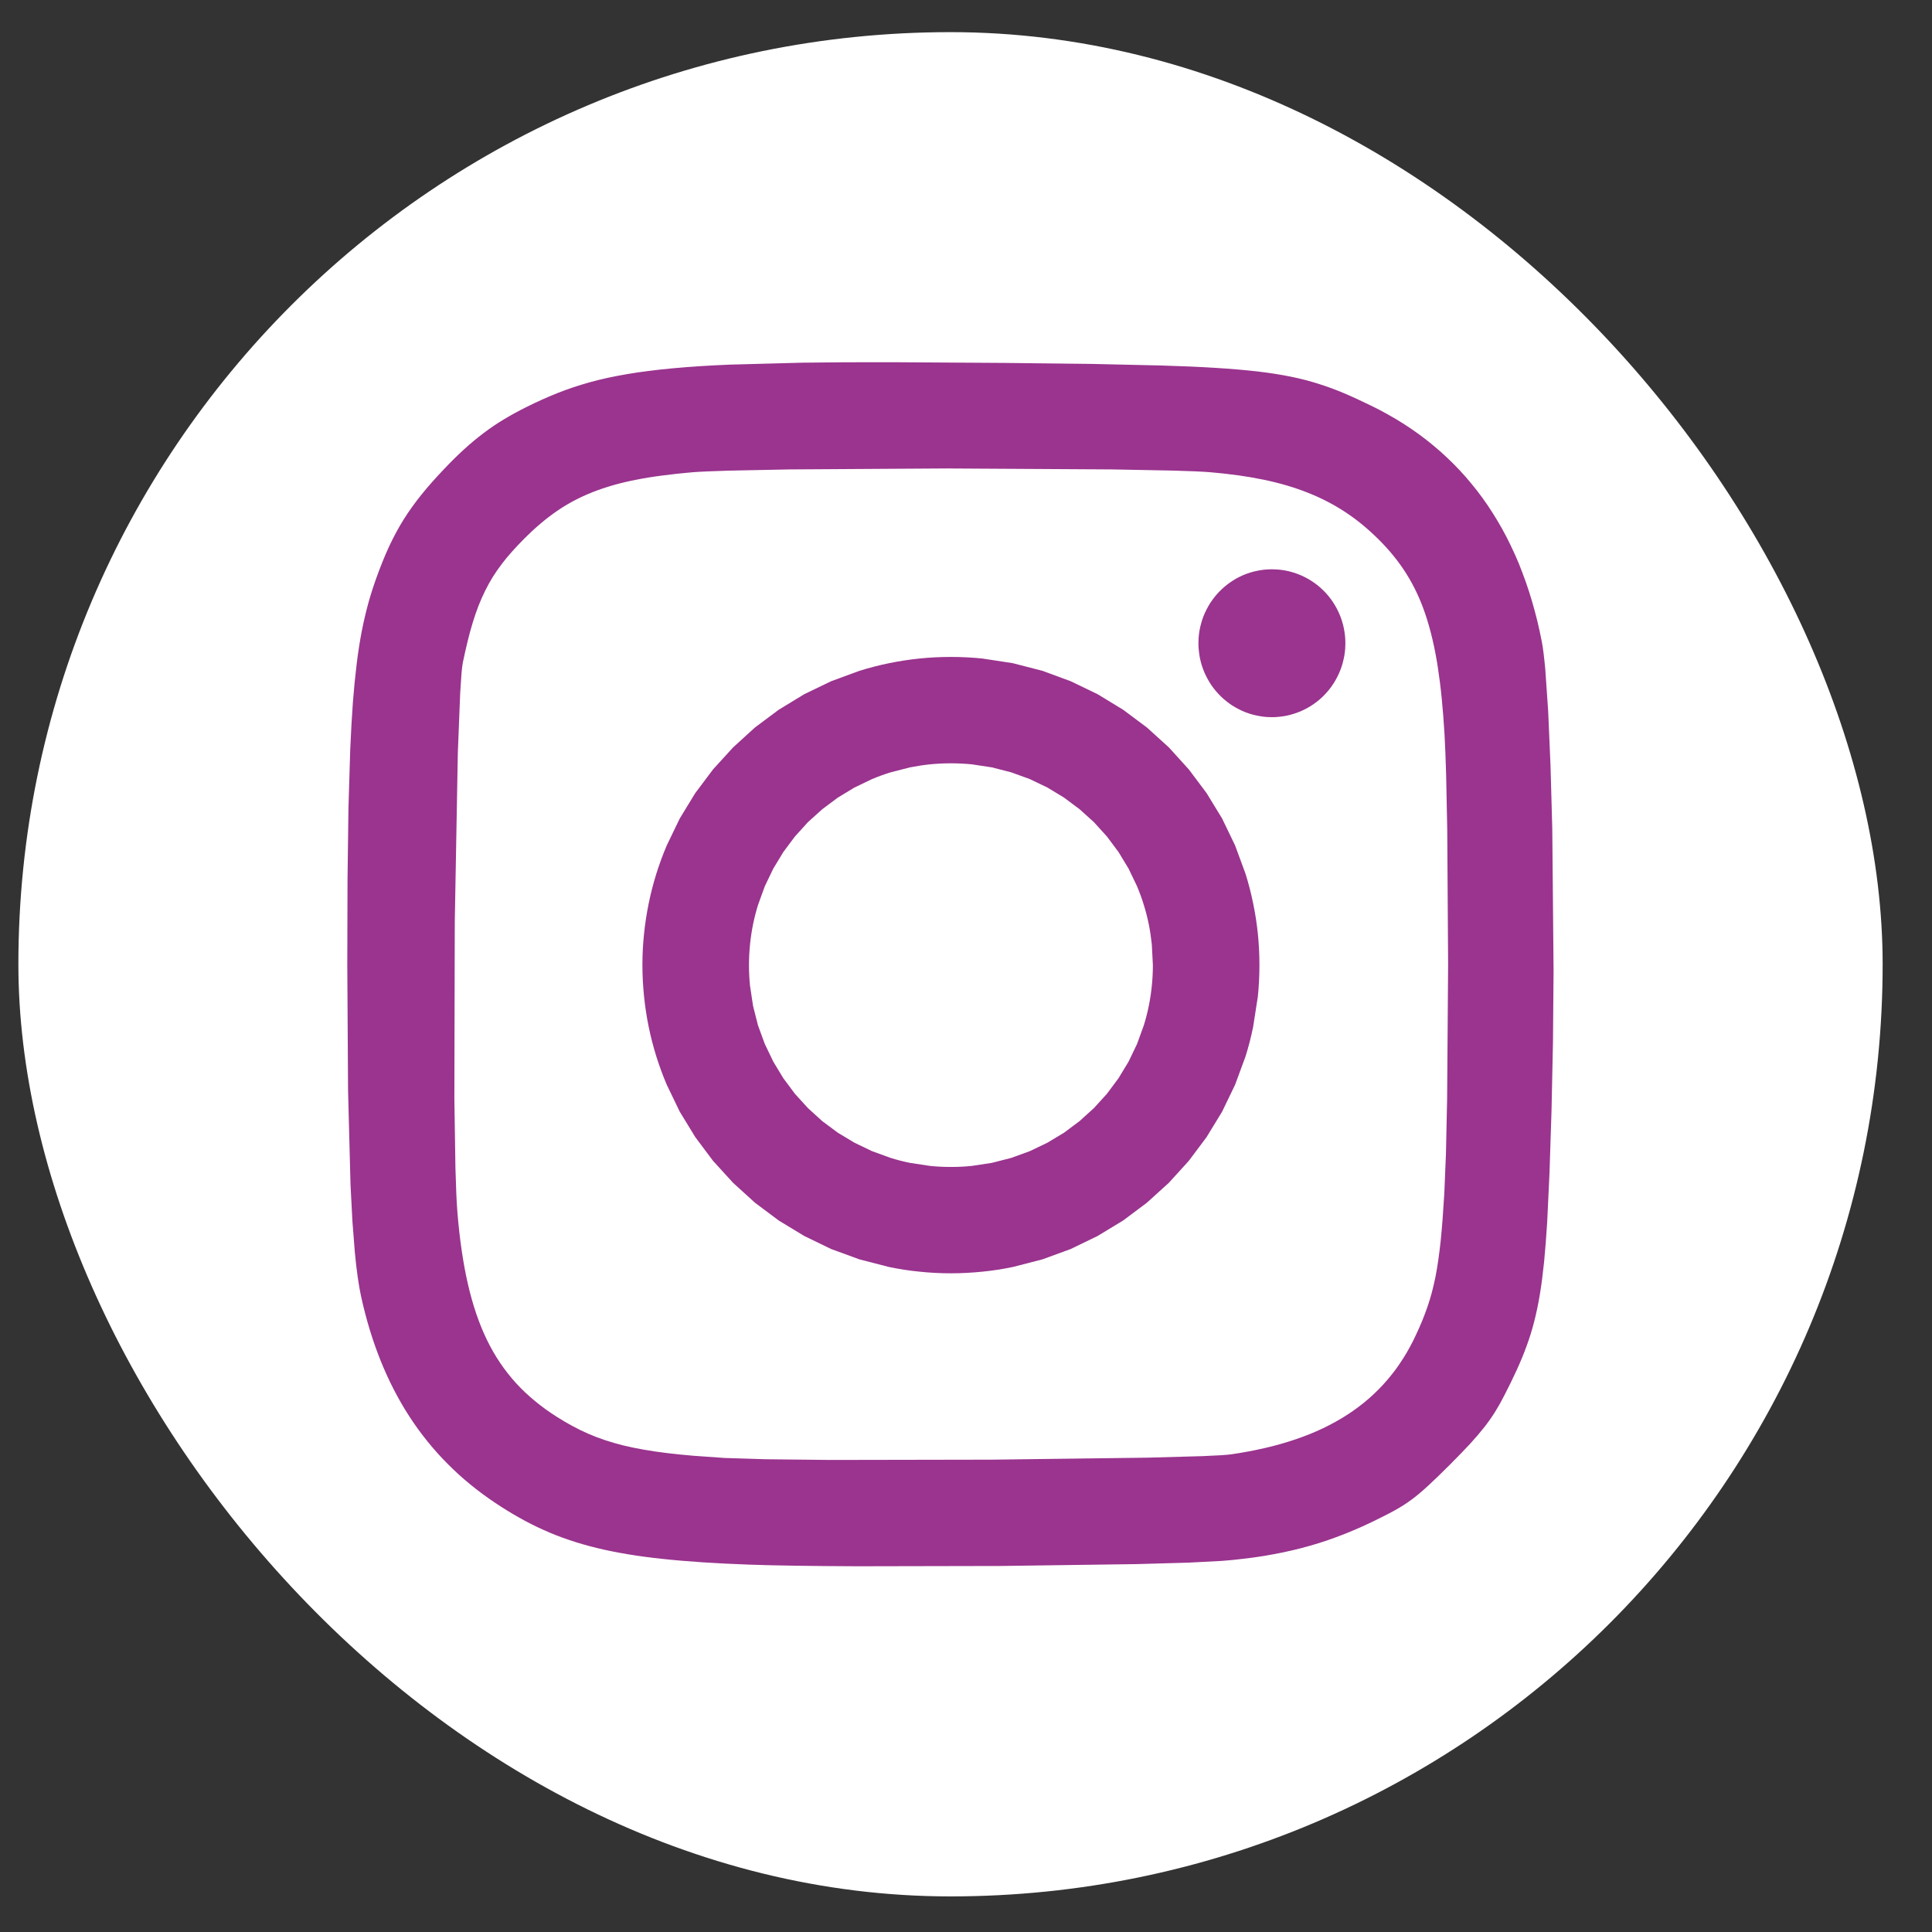
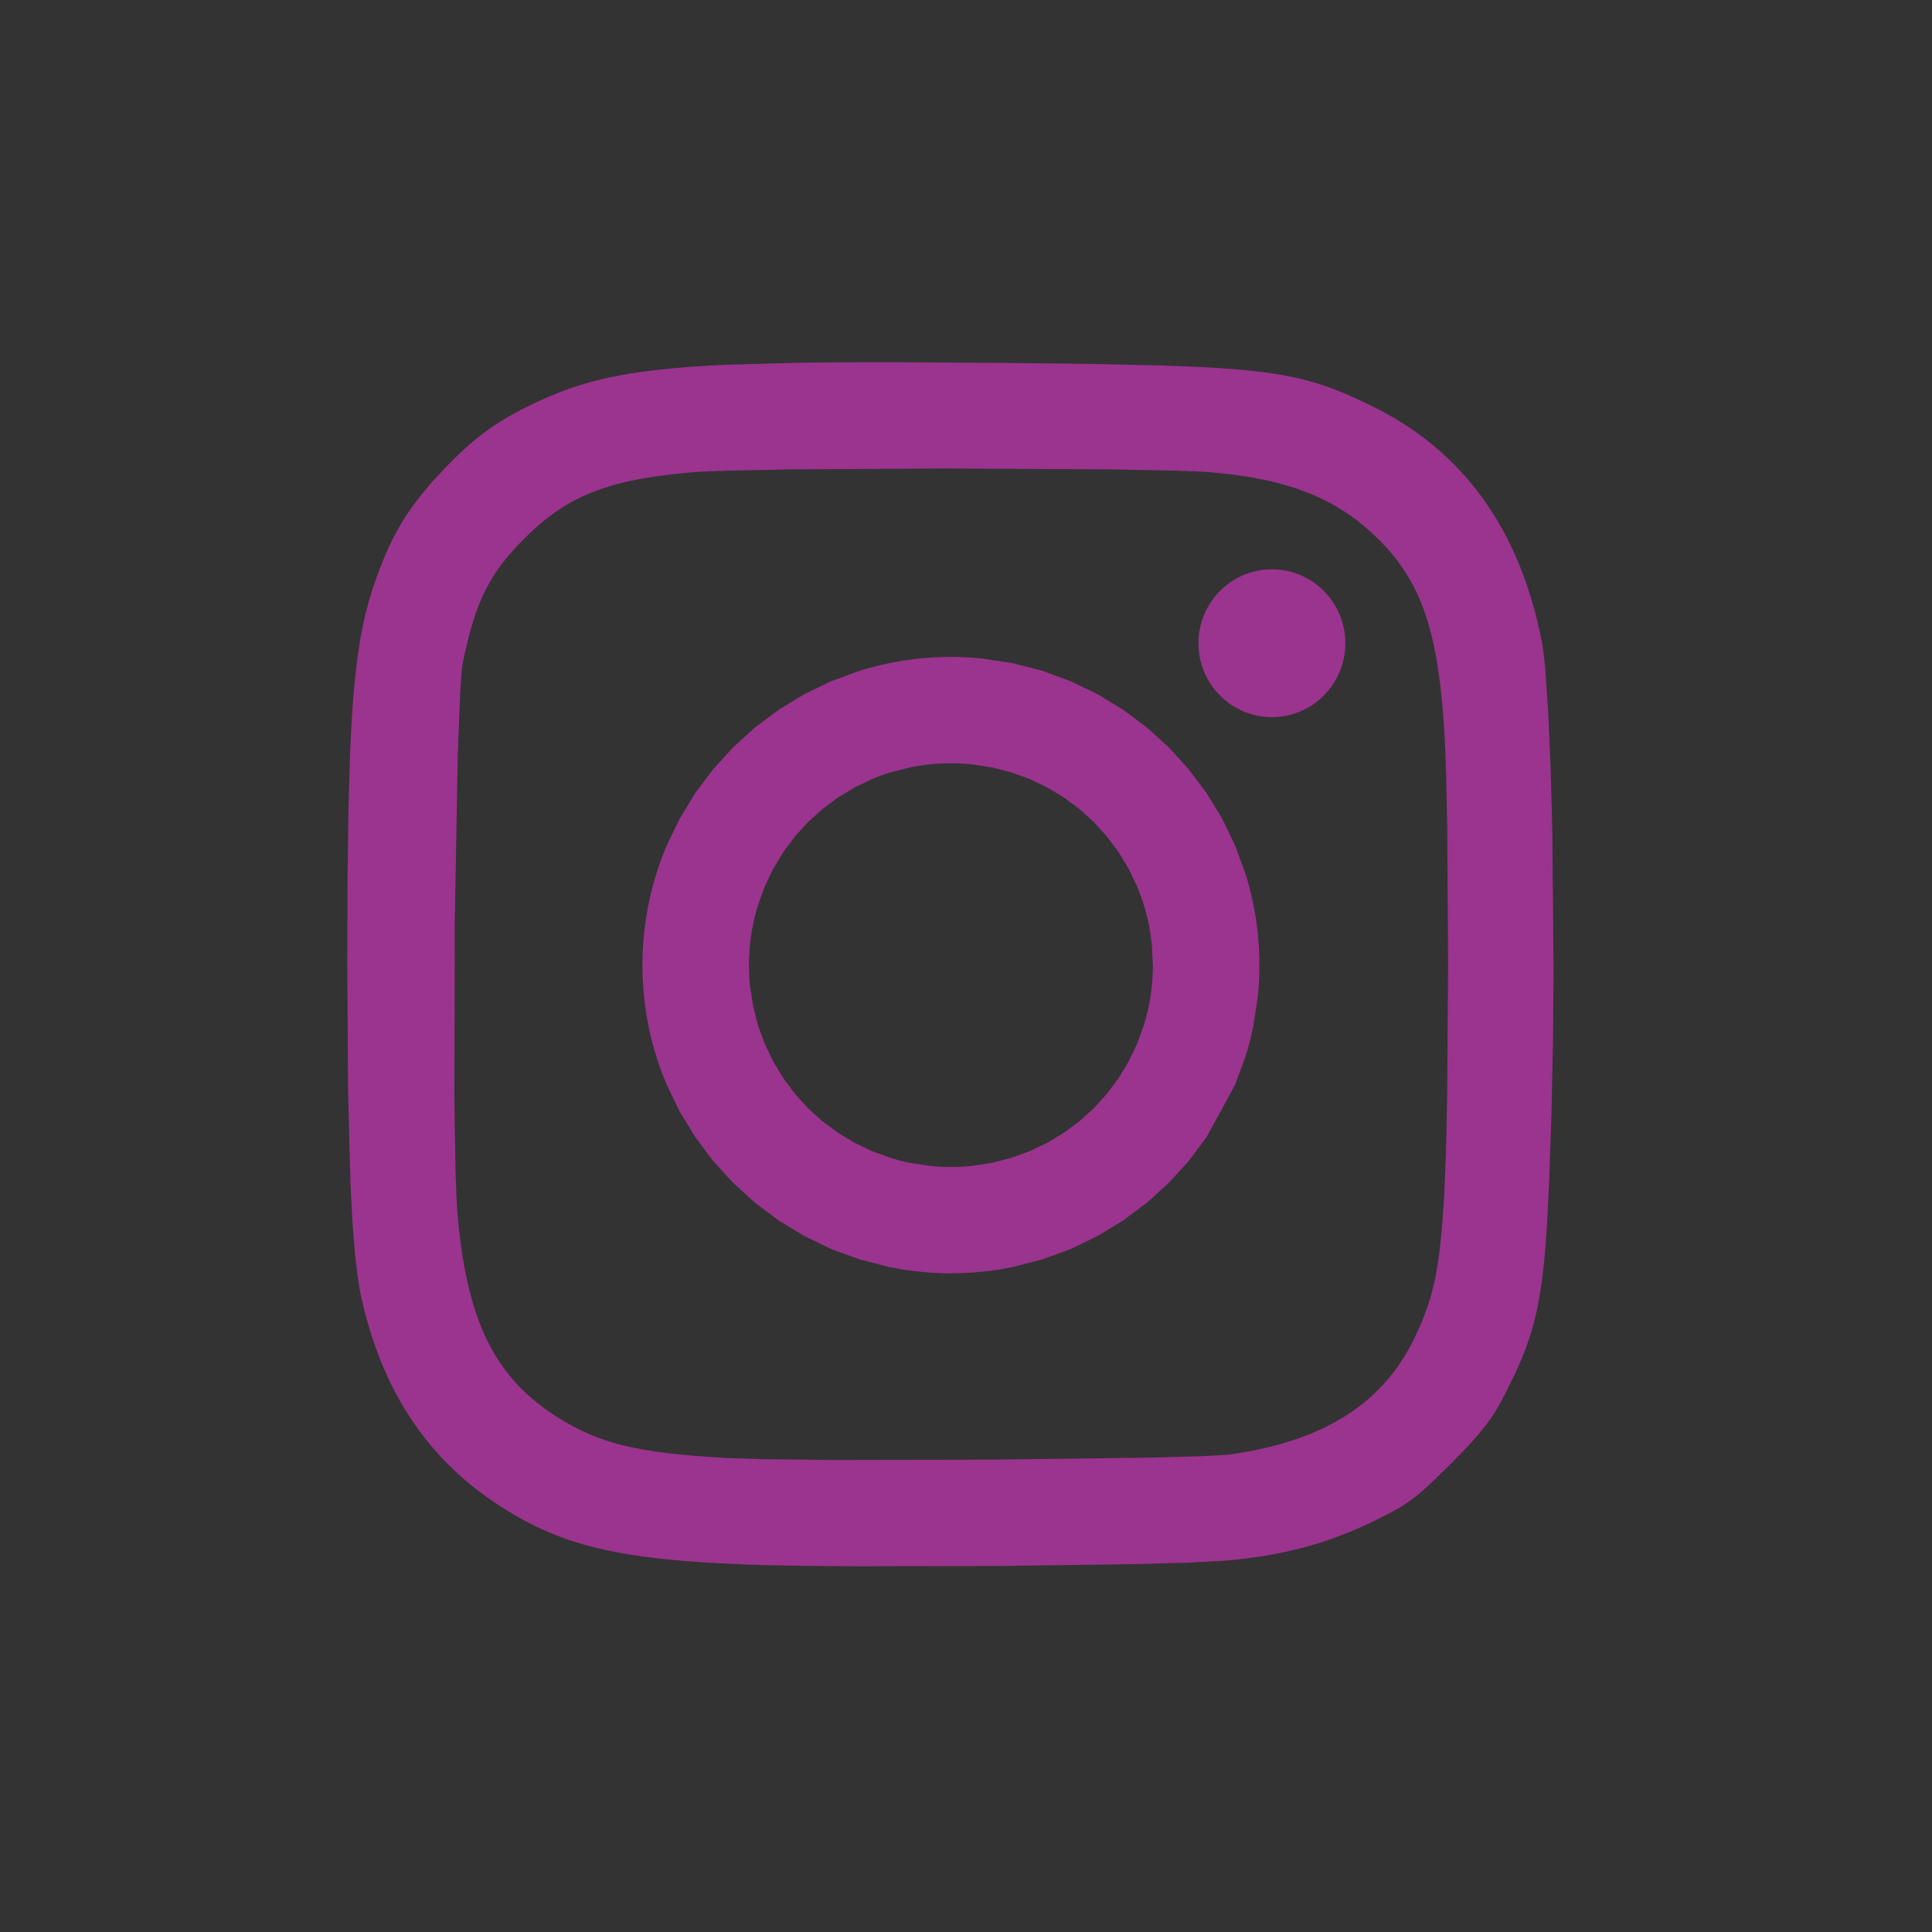
<svg xmlns="http://www.w3.org/2000/svg" width="33" height="33" viewBox="0 0 33 33" fill="none">
  <rect x="0" y="0" width="33" height="33" fill="#333333" stroke="none" />
-   <rect x="0.314" y="0.549" width="31.843" height="31.843" rx="15.921" fill="white" />
  <g clip-path="url(#clip0_480_1122)">
-     <path d="M16.243 11.221C16.061 11.221 15.882 11.23 15.706 11.248C15.529 11.266 15.355 11.293 15.184 11.328C15.013 11.363 14.845 11.407 14.68 11.458L14.196 11.636L13.736 11.858L13.301 12.123L12.895 12.426L12.521 12.767L12.18 13.141L11.876 13.546L11.611 13.98L11.389 14.44C11.322 14.597 11.263 14.759 11.211 14.923C11.16 15.088 11.116 15.256 11.081 15.427C11.046 15.598 11.019 15.772 11.001 15.948C10.982 16.125 10.973 16.304 10.973 16.485C10.973 16.666 10.983 16.845 11.001 17.021C11.019 17.196 11.045 17.37 11.081 17.543C11.116 17.714 11.16 17.882 11.211 18.046C11.263 18.211 11.322 18.372 11.389 18.529L11.611 18.989L11.876 19.423L12.18 19.829L12.521 20.203L12.895 20.543L13.301 20.847L13.736 21.111L14.196 21.334L14.68 21.511L15.184 21.641C15.356 21.677 15.53 21.704 15.706 21.721C15.884 21.74 16.063 21.749 16.243 21.749C16.424 21.749 16.603 21.739 16.779 21.721C16.955 21.704 17.129 21.677 17.301 21.641L17.805 21.511L18.289 21.334L18.749 21.111L19.184 20.847L19.59 20.543L19.965 20.203L20.305 19.829L20.609 19.423L20.874 18.989L21.096 18.529L21.274 18.046C21.326 17.882 21.369 17.713 21.404 17.543L21.485 17.021C21.503 16.845 21.512 16.666 21.512 16.485C21.512 16.304 21.503 16.125 21.485 15.948C21.467 15.773 21.44 15.599 21.404 15.427C21.369 15.255 21.326 15.088 21.274 14.923L21.096 14.44L20.874 13.98L20.609 13.546L20.305 13.141L19.965 12.766L19.59 12.426L19.184 12.123L18.749 11.858L18.289 11.636L17.805 11.458L17.301 11.328L16.779 11.248C16.601 11.23 16.422 11.221 16.243 11.221V11.221ZM16.243 13.038C16.362 13.038 16.481 13.044 16.597 13.055L16.94 13.107L17.272 13.192L17.589 13.307L17.891 13.452L18.175 13.624L18.44 13.822L18.685 14.043L18.907 14.288L19.105 14.553L19.277 14.837L19.422 15.139C19.465 15.242 19.504 15.348 19.537 15.456C19.571 15.564 19.599 15.675 19.622 15.787C19.645 15.9 19.661 16.015 19.674 16.131L19.692 16.485C19.692 16.605 19.686 16.723 19.674 16.839C19.662 16.956 19.645 17.07 19.622 17.183C19.599 17.295 19.571 17.406 19.537 17.514L19.422 17.831L19.277 18.133L19.105 18.417L18.907 18.683L18.685 18.927L18.44 19.149L18.175 19.347L17.891 19.518L17.589 19.663L17.272 19.778L16.94 19.863L16.597 19.915C16.479 19.927 16.361 19.933 16.242 19.932C16.124 19.933 16.006 19.927 15.888 19.915L15.545 19.863C15.432 19.84 15.321 19.812 15.213 19.778L14.896 19.663L14.594 19.518L14.31 19.347L14.044 19.149L13.8 18.927L13.578 18.683L13.38 18.417L13.208 18.133L13.063 17.831L12.947 17.514L12.863 17.183L12.811 16.839C12.799 16.722 12.793 16.603 12.793 16.485C12.793 16.367 12.799 16.249 12.811 16.131C12.823 16.015 12.84 15.9 12.863 15.787C12.886 15.675 12.914 15.565 12.948 15.456L13.063 15.139L13.208 14.837L13.38 14.553L13.578 14.288L13.8 14.043L14.045 13.822L14.31 13.624L14.594 13.452L14.896 13.307C14.999 13.264 15.105 13.225 15.213 13.192L15.545 13.107C15.658 13.085 15.772 13.067 15.888 13.055C16.006 13.044 16.124 13.038 16.243 13.038L16.243 13.038Z" fill="#9A348E" />
+     <path d="M16.243 11.221C16.061 11.221 15.882 11.23 15.706 11.248C15.529 11.266 15.355 11.293 15.184 11.328C15.013 11.363 14.845 11.407 14.68 11.458L14.196 11.636L13.736 11.858L13.301 12.123L12.895 12.426L12.521 12.767L12.18 13.141L11.876 13.546L11.611 13.98L11.389 14.44C11.322 14.597 11.263 14.759 11.211 14.923C11.16 15.088 11.116 15.256 11.081 15.427C11.046 15.598 11.019 15.772 11.001 15.948C10.982 16.125 10.973 16.304 10.973 16.485C10.973 16.666 10.983 16.845 11.001 17.021C11.019 17.196 11.045 17.37 11.081 17.543C11.116 17.714 11.16 17.882 11.211 18.046C11.263 18.211 11.322 18.372 11.389 18.529L11.611 18.989L11.876 19.423L12.18 19.829L12.521 20.203L12.895 20.543L13.301 20.847L13.736 21.111L14.196 21.334L14.68 21.511L15.184 21.641C15.356 21.677 15.53 21.704 15.706 21.721C15.884 21.74 16.063 21.749 16.243 21.749C16.424 21.749 16.603 21.739 16.779 21.721C16.955 21.704 17.129 21.677 17.301 21.641L17.805 21.511L18.289 21.334L18.749 21.111L19.184 20.847L19.59 20.543L19.965 20.203L20.305 19.829L20.609 19.423L21.096 18.529L21.274 18.046C21.326 17.882 21.369 17.713 21.404 17.543L21.485 17.021C21.503 16.845 21.512 16.666 21.512 16.485C21.512 16.304 21.503 16.125 21.485 15.948C21.467 15.773 21.44 15.599 21.404 15.427C21.369 15.255 21.326 15.088 21.274 14.923L21.096 14.44L20.874 13.98L20.609 13.546L20.305 13.141L19.965 12.766L19.59 12.426L19.184 12.123L18.749 11.858L18.289 11.636L17.805 11.458L17.301 11.328L16.779 11.248C16.601 11.23 16.422 11.221 16.243 11.221V11.221ZM16.243 13.038C16.362 13.038 16.481 13.044 16.597 13.055L16.94 13.107L17.272 13.192L17.589 13.307L17.891 13.452L18.175 13.624L18.44 13.822L18.685 14.043L18.907 14.288L19.105 14.553L19.277 14.837L19.422 15.139C19.465 15.242 19.504 15.348 19.537 15.456C19.571 15.564 19.599 15.675 19.622 15.787C19.645 15.9 19.661 16.015 19.674 16.131L19.692 16.485C19.692 16.605 19.686 16.723 19.674 16.839C19.662 16.956 19.645 17.07 19.622 17.183C19.599 17.295 19.571 17.406 19.537 17.514L19.422 17.831L19.277 18.133L19.105 18.417L18.907 18.683L18.685 18.927L18.44 19.149L18.175 19.347L17.891 19.518L17.589 19.663L17.272 19.778L16.94 19.863L16.597 19.915C16.479 19.927 16.361 19.933 16.242 19.932C16.124 19.933 16.006 19.927 15.888 19.915L15.545 19.863C15.432 19.84 15.321 19.812 15.213 19.778L14.896 19.663L14.594 19.518L14.31 19.347L14.044 19.149L13.8 18.927L13.578 18.683L13.38 18.417L13.208 18.133L13.063 17.831L12.947 17.514L12.863 17.183L12.811 16.839C12.799 16.722 12.793 16.603 12.793 16.485C12.793 16.367 12.799 16.249 12.811 16.131C12.823 16.015 12.84 15.9 12.863 15.787C12.886 15.675 12.914 15.565 12.948 15.456L13.063 15.139L13.208 14.837L13.38 14.553L13.578 14.288L13.8 14.043L14.045 13.822L14.31 13.624L14.594 13.452L14.896 13.307C14.999 13.264 15.105 13.225 15.213 13.192L15.545 13.107C15.658 13.085 15.772 13.067 15.888 13.055C16.006 13.044 16.124 13.038 16.243 13.038L16.243 13.038Z" fill="#9A348E" />
    <path d="M21.725 9.724C21.683 9.724 21.641 9.726 21.6 9.73C21.558 9.734 21.517 9.74 21.476 9.749C21.435 9.757 21.394 9.768 21.354 9.78C21.314 9.793 21.275 9.807 21.236 9.823C21.198 9.84 21.16 9.858 21.123 9.878C21.087 9.899 21.051 9.921 21.017 9.944C20.982 9.968 20.949 9.994 20.917 10.021C20.885 10.048 20.854 10.077 20.825 10.107C20.796 10.137 20.768 10.169 20.742 10.202C20.716 10.235 20.692 10.269 20.669 10.304C20.647 10.34 20.626 10.376 20.607 10.414C20.588 10.451 20.571 10.49 20.555 10.529C20.54 10.568 20.527 10.608 20.516 10.649C20.505 10.689 20.496 10.73 20.488 10.772C20.481 10.813 20.476 10.855 20.473 10.897C20.471 10.927 20.47 10.957 20.47 10.987C20.47 11.029 20.472 11.071 20.477 11.113C20.481 11.155 20.487 11.196 20.495 11.238C20.503 11.279 20.514 11.32 20.526 11.36C20.539 11.4 20.553 11.44 20.569 11.479C20.586 11.517 20.604 11.555 20.624 11.592C20.644 11.629 20.666 11.665 20.689 11.7C20.713 11.735 20.738 11.768 20.765 11.8C20.792 11.833 20.821 11.863 20.851 11.893C20.881 11.922 20.912 11.95 20.945 11.976C20.978 12.002 21.012 12.027 21.047 12.05C21.082 12.072 21.119 12.093 21.156 12.112C21.193 12.132 21.231 12.149 21.27 12.164C21.309 12.179 21.349 12.193 21.389 12.204C21.43 12.215 21.471 12.224 21.512 12.231C21.553 12.239 21.595 12.244 21.636 12.247C21.666 12.249 21.695 12.25 21.725 12.25C21.767 12.25 21.809 12.248 21.85 12.243C21.892 12.239 21.933 12.233 21.974 12.225C22.015 12.216 22.056 12.206 22.096 12.193C22.136 12.181 22.175 12.166 22.214 12.15C22.252 12.134 22.29 12.115 22.327 12.095C22.363 12.075 22.399 12.053 22.434 12.029C22.468 12.005 22.502 11.98 22.534 11.953C22.566 11.926 22.596 11.897 22.625 11.867C22.654 11.837 22.682 11.805 22.708 11.772C22.734 11.739 22.758 11.705 22.781 11.669C22.803 11.634 22.824 11.597 22.843 11.56C22.862 11.522 22.879 11.484 22.895 11.444C22.91 11.405 22.923 11.365 22.934 11.325C22.945 11.284 22.954 11.243 22.962 11.201C22.969 11.16 22.974 11.118 22.977 11.076C22.979 11.046 22.98 11.017 22.98 10.987C22.98 10.945 22.978 10.903 22.974 10.861C22.969 10.819 22.963 10.777 22.955 10.736C22.947 10.695 22.936 10.654 22.924 10.614C22.912 10.573 22.897 10.534 22.881 10.495C22.864 10.456 22.846 10.418 22.826 10.381C22.806 10.344 22.784 10.308 22.761 10.274C22.737 10.239 22.712 10.205 22.685 10.173C22.658 10.141 22.629 10.11 22.599 10.081C22.569 10.051 22.538 10.024 22.505 9.997C22.472 9.971 22.438 9.947 22.403 9.924C22.368 9.901 22.331 9.88 22.294 9.861C22.257 9.842 22.219 9.825 22.18 9.81C22.141 9.794 22.101 9.781 22.061 9.77C22.02 9.758 21.98 9.749 21.938 9.742C21.897 9.735 21.855 9.73 21.814 9.727C21.784 9.725 21.755 9.724 21.725 9.724V9.724Z" fill="#9A348E" />
    <path d="M15.243 6.187C14.67 6.186 14.159 6.188 13.7 6.195L12.468 6.228C12.103 6.243 11.781 6.264 11.491 6.291C11.347 6.304 11.21 6.319 11.081 6.336C10.957 6.351 10.835 6.369 10.712 6.39C10.596 6.41 10.485 6.431 10.379 6.454C10.273 6.477 10.172 6.502 10.074 6.529C9.979 6.556 9.884 6.585 9.79 6.616C9.698 6.647 9.608 6.68 9.52 6.715C9.342 6.786 9.169 6.864 8.991 6.953C8.854 7.021 8.728 7.09 8.608 7.162C8.487 7.235 8.373 7.312 8.262 7.396C8.147 7.483 8.036 7.575 7.93 7.672C7.819 7.773 7.706 7.884 7.588 8.009C7.44 8.164 7.311 8.309 7.197 8.451C7.14 8.522 7.086 8.592 7.036 8.663C6.986 8.732 6.938 8.804 6.893 8.876C6.848 8.948 6.806 9.021 6.765 9.097C6.724 9.173 6.685 9.251 6.648 9.33C6.573 9.492 6.503 9.665 6.433 9.859C6.381 10.003 6.334 10.148 6.293 10.295C6.252 10.445 6.215 10.602 6.181 10.772C6.148 10.942 6.119 11.124 6.094 11.326C6.067 11.548 6.045 11.77 6.028 11.992C6.01 12.237 5.995 12.506 5.982 12.806L5.952 13.802L5.936 15.016L5.932 16.484L5.945 18.618L5.987 20.236L6.02 20.867L6.061 21.391C6.074 21.532 6.09 21.673 6.11 21.813C6.127 21.938 6.147 22.047 6.167 22.141C6.209 22.333 6.258 22.523 6.315 22.711C6.37 22.891 6.432 23.069 6.502 23.243C6.571 23.414 6.646 23.579 6.728 23.738C6.81 23.896 6.898 24.049 6.993 24.195C7.088 24.342 7.19 24.482 7.299 24.617C7.407 24.751 7.522 24.88 7.644 25.002C7.766 25.125 7.894 25.242 8.03 25.353C8.167 25.465 8.31 25.571 8.457 25.669C8.594 25.761 8.729 25.844 8.866 25.921C9.002 25.998 9.14 26.068 9.281 26.131C9.422 26.195 9.567 26.252 9.719 26.303C9.87 26.355 10.028 26.4 10.195 26.441C10.361 26.481 10.538 26.517 10.725 26.548C10.911 26.579 11.111 26.606 11.325 26.628C11.538 26.651 11.765 26.67 12.01 26.686C12.255 26.702 12.516 26.715 12.797 26.725C13.231 26.741 13.887 26.75 14.645 26.753L17.097 26.748L19.418 26.716L20.301 26.691L20.876 26.661C21 26.651 21.12 26.64 21.237 26.625C21.354 26.612 21.469 26.596 21.581 26.578C21.693 26.559 21.802 26.539 21.91 26.517C22.016 26.495 22.122 26.47 22.227 26.443C22.331 26.416 22.433 26.386 22.535 26.355C22.636 26.323 22.737 26.288 22.837 26.251C22.937 26.214 23.037 26.174 23.135 26.132C23.234 26.09 23.333 26.045 23.433 25.997C23.585 25.923 23.708 25.862 23.816 25.802C23.918 25.747 24.016 25.684 24.109 25.616C24.201 25.548 24.293 25.471 24.398 25.373C24.504 25.276 24.624 25.159 24.772 25.011C24.902 24.881 25.012 24.767 25.107 24.665C25.201 24.562 25.281 24.469 25.351 24.38C25.418 24.295 25.48 24.207 25.537 24.116C25.593 24.026 25.645 23.934 25.697 23.831C25.776 23.677 25.846 23.534 25.909 23.396C25.97 23.263 26.026 23.127 26.076 22.99C26.126 22.854 26.169 22.715 26.205 22.574C26.242 22.43 26.274 22.277 26.302 22.11C26.33 21.942 26.353 21.76 26.374 21.557C26.394 21.353 26.411 21.129 26.427 20.876L26.467 20.028L26.501 18.973L26.526 17.798L26.536 16.57L26.514 14.157L26.484 13.076L26.444 12.148L26.394 11.425C26.375 11.224 26.356 11.065 26.335 10.958C26.312 10.839 26.286 10.722 26.258 10.604C26.23 10.49 26.199 10.377 26.166 10.264C26.134 10.154 26.099 10.046 26.061 9.938C26.023 9.831 25.983 9.727 25.942 9.624C25.9 9.522 25.855 9.423 25.808 9.325C25.762 9.227 25.712 9.132 25.661 9.039C25.609 8.946 25.555 8.855 25.499 8.767C25.443 8.678 25.385 8.592 25.324 8.508C25.263 8.424 25.2 8.342 25.134 8.263C25.069 8.183 25.001 8.106 24.931 8.031C24.861 7.956 24.788 7.884 24.713 7.813C24.639 7.743 24.562 7.675 24.482 7.609C24.402 7.543 24.321 7.479 24.237 7.418C24.152 7.357 24.066 7.297 23.978 7.241C23.888 7.184 23.797 7.129 23.704 7.078C23.61 7.025 23.515 6.975 23.417 6.928C23.256 6.85 23.107 6.78 22.961 6.718C22.817 6.657 22.67 6.603 22.521 6.556C22.372 6.508 22.215 6.468 22.044 6.433C21.872 6.398 21.685 6.369 21.473 6.344C21.262 6.32 21.025 6.3 20.755 6.283C20.484 6.266 20.18 6.253 19.832 6.243L18.652 6.216L17.158 6.199L15.244 6.187L15.243 6.187ZM16.237 8.002L18.997 8.018L20.038 8.038C20.324 8.046 20.543 8.055 20.671 8.066C20.838 8.08 20.997 8.098 21.149 8.119C21.295 8.139 21.441 8.164 21.585 8.194C21.724 8.223 21.856 8.256 21.982 8.293C22.109 8.331 22.23 8.372 22.346 8.419C22.462 8.465 22.573 8.515 22.679 8.571C22.785 8.626 22.888 8.687 22.988 8.753C23.087 8.819 23.182 8.889 23.275 8.966C23.367 9.042 23.457 9.124 23.545 9.211C23.638 9.303 23.723 9.397 23.802 9.494C23.88 9.59 23.953 9.691 24.019 9.796C24.086 9.903 24.147 10.013 24.2 10.127C24.255 10.243 24.304 10.366 24.348 10.497C24.392 10.627 24.431 10.766 24.466 10.914C24.503 11.071 24.533 11.23 24.558 11.389C24.584 11.558 24.607 11.738 24.626 11.931C24.645 12.124 24.661 12.33 24.674 12.55C24.684 12.726 24.693 12.96 24.701 13.235L24.72 14.173L24.735 16.471L24.718 18.768L24.698 19.703L24.67 20.384C24.651 20.702 24.631 20.97 24.607 21.203C24.594 21.32 24.581 21.428 24.566 21.529C24.553 21.624 24.536 21.72 24.518 21.814C24.5 21.901 24.48 21.987 24.458 22.072C24.436 22.153 24.412 22.234 24.385 22.313C24.357 22.393 24.328 22.472 24.296 22.551C24.262 22.633 24.226 22.715 24.188 22.796C24.155 22.868 24.12 22.939 24.082 23.007C24.046 23.075 24.007 23.141 23.965 23.206C23.924 23.271 23.881 23.333 23.837 23.394C23.792 23.454 23.745 23.513 23.696 23.57C23.648 23.627 23.597 23.682 23.544 23.735C23.491 23.789 23.436 23.84 23.38 23.889C23.323 23.939 23.264 23.986 23.203 24.032C23.142 24.078 23.079 24.122 23.014 24.164C22.949 24.206 22.882 24.247 22.812 24.285C22.743 24.324 22.671 24.361 22.598 24.396C22.523 24.431 22.447 24.465 22.37 24.496C22.291 24.528 22.21 24.557 22.129 24.585C21.964 24.641 21.79 24.691 21.607 24.733C21.416 24.777 21.223 24.813 21.029 24.841C20.954 24.852 20.783 24.862 20.538 24.872L19.602 24.898L16.949 24.932L14.172 24.937L13.082 24.925L12.374 24.903L11.852 24.866C11.69 24.853 11.539 24.837 11.398 24.82C11.256 24.803 11.125 24.784 11.001 24.762C10.884 24.742 10.767 24.718 10.651 24.69C10.546 24.664 10.441 24.634 10.338 24.6C10.239 24.567 10.144 24.531 10.052 24.491C9.959 24.451 9.87 24.407 9.781 24.359C9.692 24.311 9.604 24.26 9.515 24.203C9.448 24.16 9.383 24.117 9.32 24.072C9.258 24.026 9.198 23.98 9.139 23.932C9.081 23.884 9.026 23.835 8.972 23.785C8.918 23.734 8.867 23.682 8.817 23.628C8.768 23.574 8.72 23.518 8.675 23.46C8.629 23.403 8.586 23.343 8.545 23.282C8.503 23.22 8.463 23.157 8.426 23.092C8.388 23.027 8.353 22.959 8.319 22.89C8.284 22.819 8.252 22.746 8.222 22.673C8.192 22.599 8.163 22.522 8.136 22.443C8.082 22.284 8.034 22.115 7.993 21.935C7.951 21.755 7.916 21.563 7.886 21.359C7.856 21.155 7.832 20.939 7.813 20.709C7.799 20.54 7.788 20.276 7.779 19.943L7.761 18.76L7.768 15.744L7.82 12.862L7.86 11.846L7.882 11.511C7.89 11.421 7.898 11.355 7.906 11.315C7.933 11.184 7.961 11.062 7.989 10.947C8.015 10.839 8.045 10.732 8.077 10.626C8.108 10.526 8.14 10.432 8.175 10.343C8.209 10.257 8.246 10.173 8.287 10.09C8.327 10.009 8.37 9.932 8.416 9.857C8.463 9.782 8.513 9.709 8.568 9.637C8.623 9.564 8.682 9.493 8.747 9.42C8.811 9.348 8.881 9.275 8.956 9.199C9.044 9.111 9.135 9.026 9.23 8.946C9.32 8.869 9.413 8.798 9.51 8.731C9.605 8.665 9.703 8.606 9.805 8.552C9.906 8.498 10.012 8.45 10.123 8.406C10.235 8.362 10.351 8.323 10.475 8.287C10.605 8.25 10.737 8.219 10.869 8.194C11.009 8.166 11.157 8.142 11.315 8.122C11.473 8.101 11.641 8.083 11.821 8.067C11.946 8.057 12.162 8.047 12.447 8.039L13.483 8.018L16.238 8.001L16.237 8.002Z" fill="#9A348E" />
  </g>
  <defs>
    <clipPath id="clip0_480_1122">
      <rect width="20.604" height="20.604" fill="white" transform="translate(5.934 6.168)" />
    </clipPath>
  </defs>
</svg>